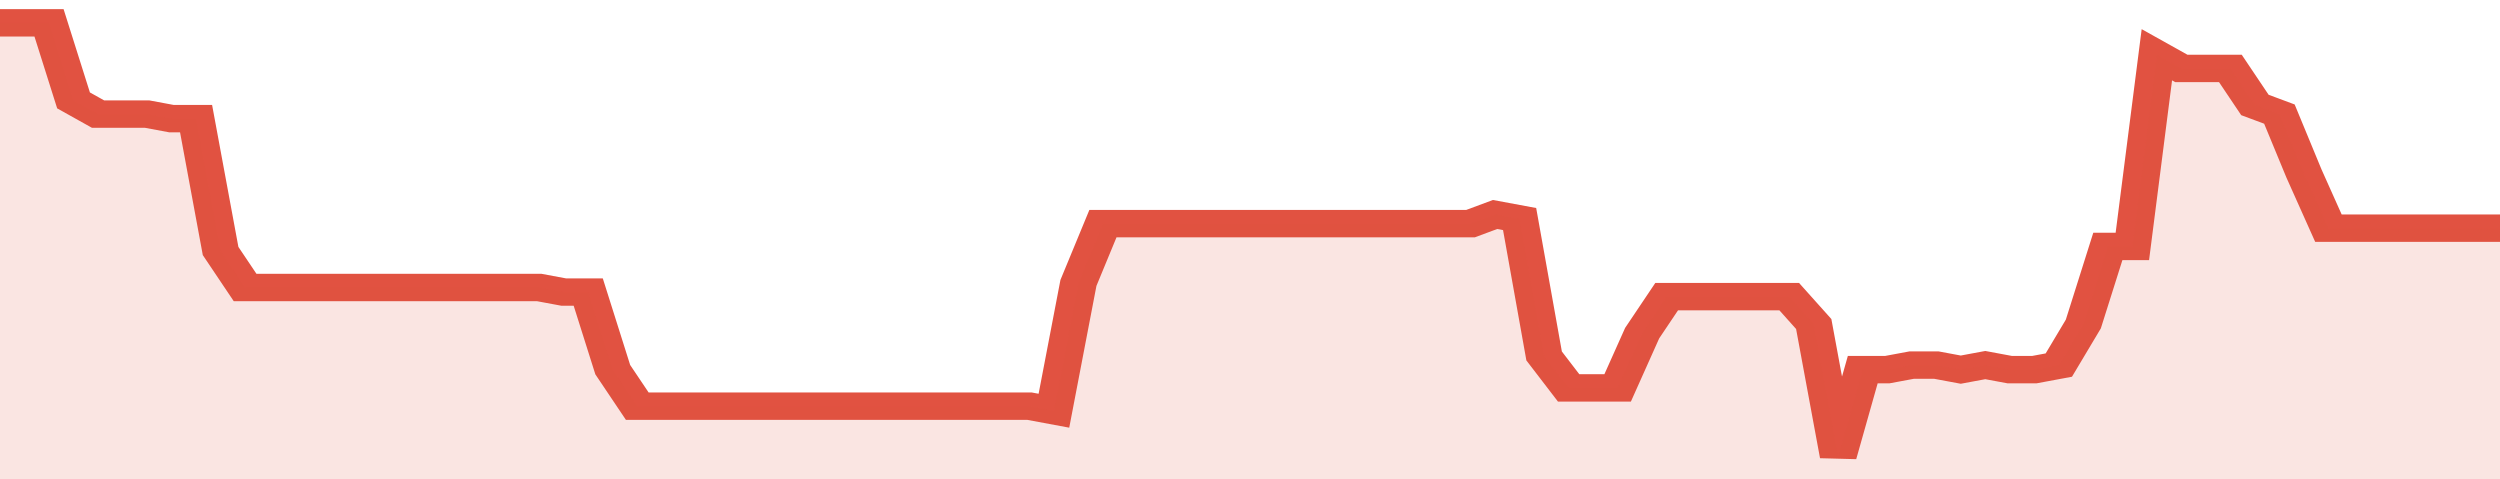
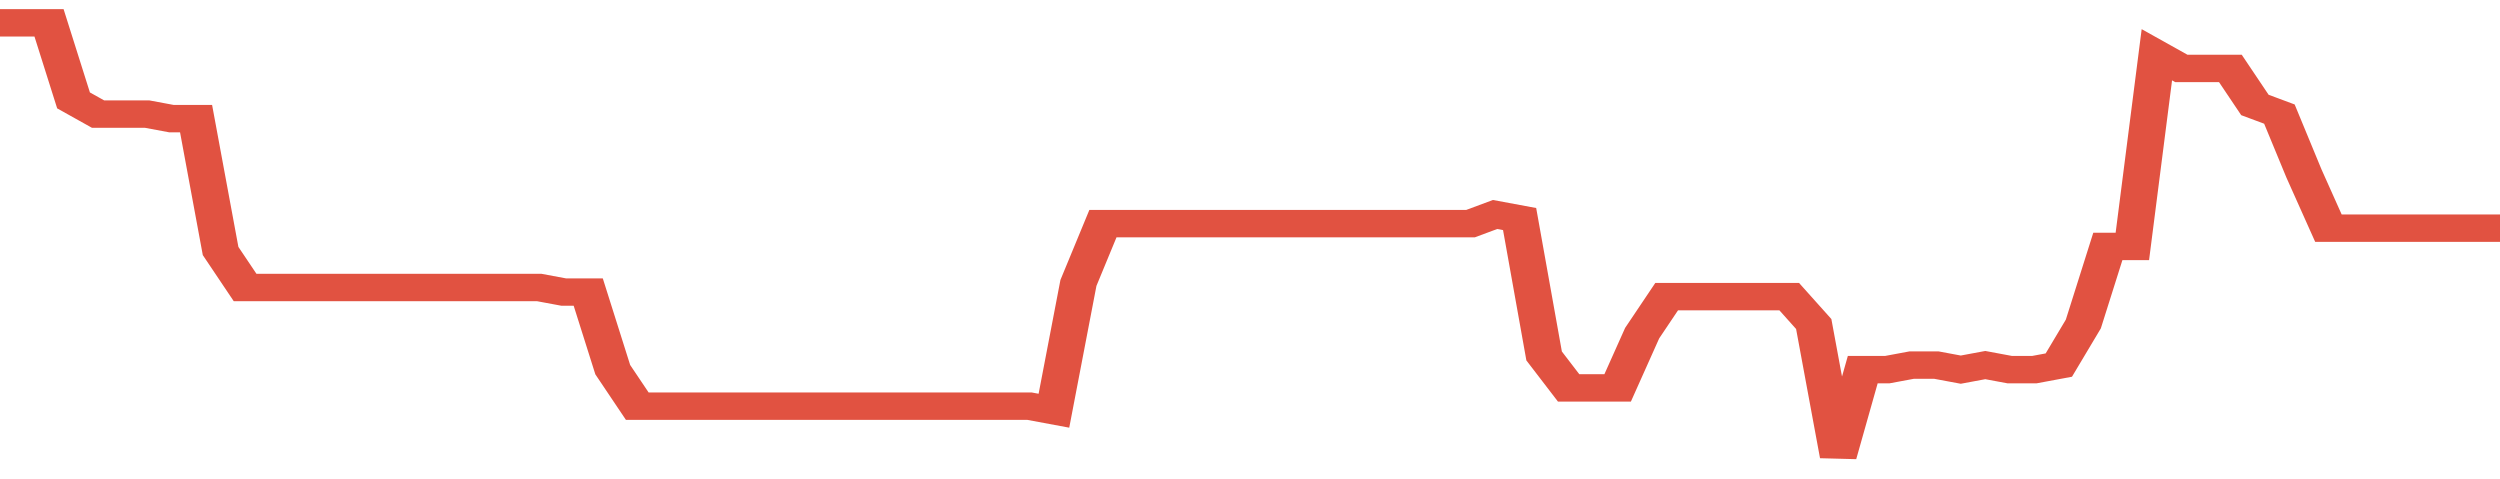
<svg xmlns="http://www.w3.org/2000/svg" viewBox="0 0 408 105" width="120" height="23" preserveAspectRatio="none">
  <polyline fill="none" stroke="#E15241" stroke-width="6" points="0, 5 4, 5 8, 5 12, 22 16, 25 20, 25 24, 25 28, 26 32, 26 36, 55 40, 63 44, 63 48, 63 52, 63 56, 63 60, 63 64, 63 68, 63 72, 63 76, 63 80, 63 84, 63 88, 63 92, 64 96, 64 100, 81 104, 89 108, 89 112, 89 116, 89 120, 89 124, 89 128, 89 132, 89 136, 89 140, 89 144, 89 148, 89 152, 89 156, 89 160, 89 164, 89 168, 89 172, 90 176, 62 180, 49 184, 49 188, 49 192, 49 196, 49 200, 49 204, 49 208, 49 212, 49 216, 49 220, 49 224, 49 228, 49 232, 49 236, 49 240, 49 244, 47 248, 48 252, 78 256, 85 260, 85 264, 85 268, 73 272, 65 276, 65 280, 65 284, 65 288, 65 292, 65 296, 71 300, 100 304, 81 308, 81 312, 80 316, 80 320, 81 324, 80 328, 81 332, 81 336, 80 340, 71 344, 54 348, 54 352, 12 356, 15 360, 15 364, 15 368, 23 372, 25 376, 38 380, 50 384, 50 388, 50 392, 50 396, 50 400, 50 404, 50 408, 50 408, 50 "> </polyline>
-   <polygon fill="#E15241" opacity="0.15" points="0, 105 0, 5 4, 5 8, 5 12, 22 16, 25 20, 25 24, 25 28, 26 32, 26 36, 55 40, 63 44, 63 48, 63 52, 63 56, 63 60, 63 64, 63 68, 63 72, 63 76, 63 80, 63 84, 63 88, 63 92, 64 96, 64 100, 81 104, 89 108, 89 112, 89 116, 89 120, 89 124, 89 128, 89 132, 89 136, 89 140, 89 144, 89 148, 89 152, 89 156, 89 160, 89 164, 89 168, 89 172, 90 176, 62 180, 49 184, 49 188, 49 192, 49 196, 49 200, 49 204, 49 208, 49 212, 49 216, 49 220, 49 224, 49 228, 49 232, 49 236, 49 240, 49 244, 47 248, 48 252, 78 256, 85 260, 85 264, 85 268, 73 272, 65 276, 65 280, 65 284, 65 288, 65 292, 65 296, 71 300, 100 304, 81 308, 81 312, 80 316, 80 320, 81 324, 80 328, 81 332, 81 336, 80 340, 71 344, 54 348, 54 352, 12 356, 15 360, 15 364, 15 368, 23 372, 25 376, 38 380, 50 384, 50 388, 50 392, 50 396, 50 400, 50 404, 50 408, 50 408, 105 " />
</svg>